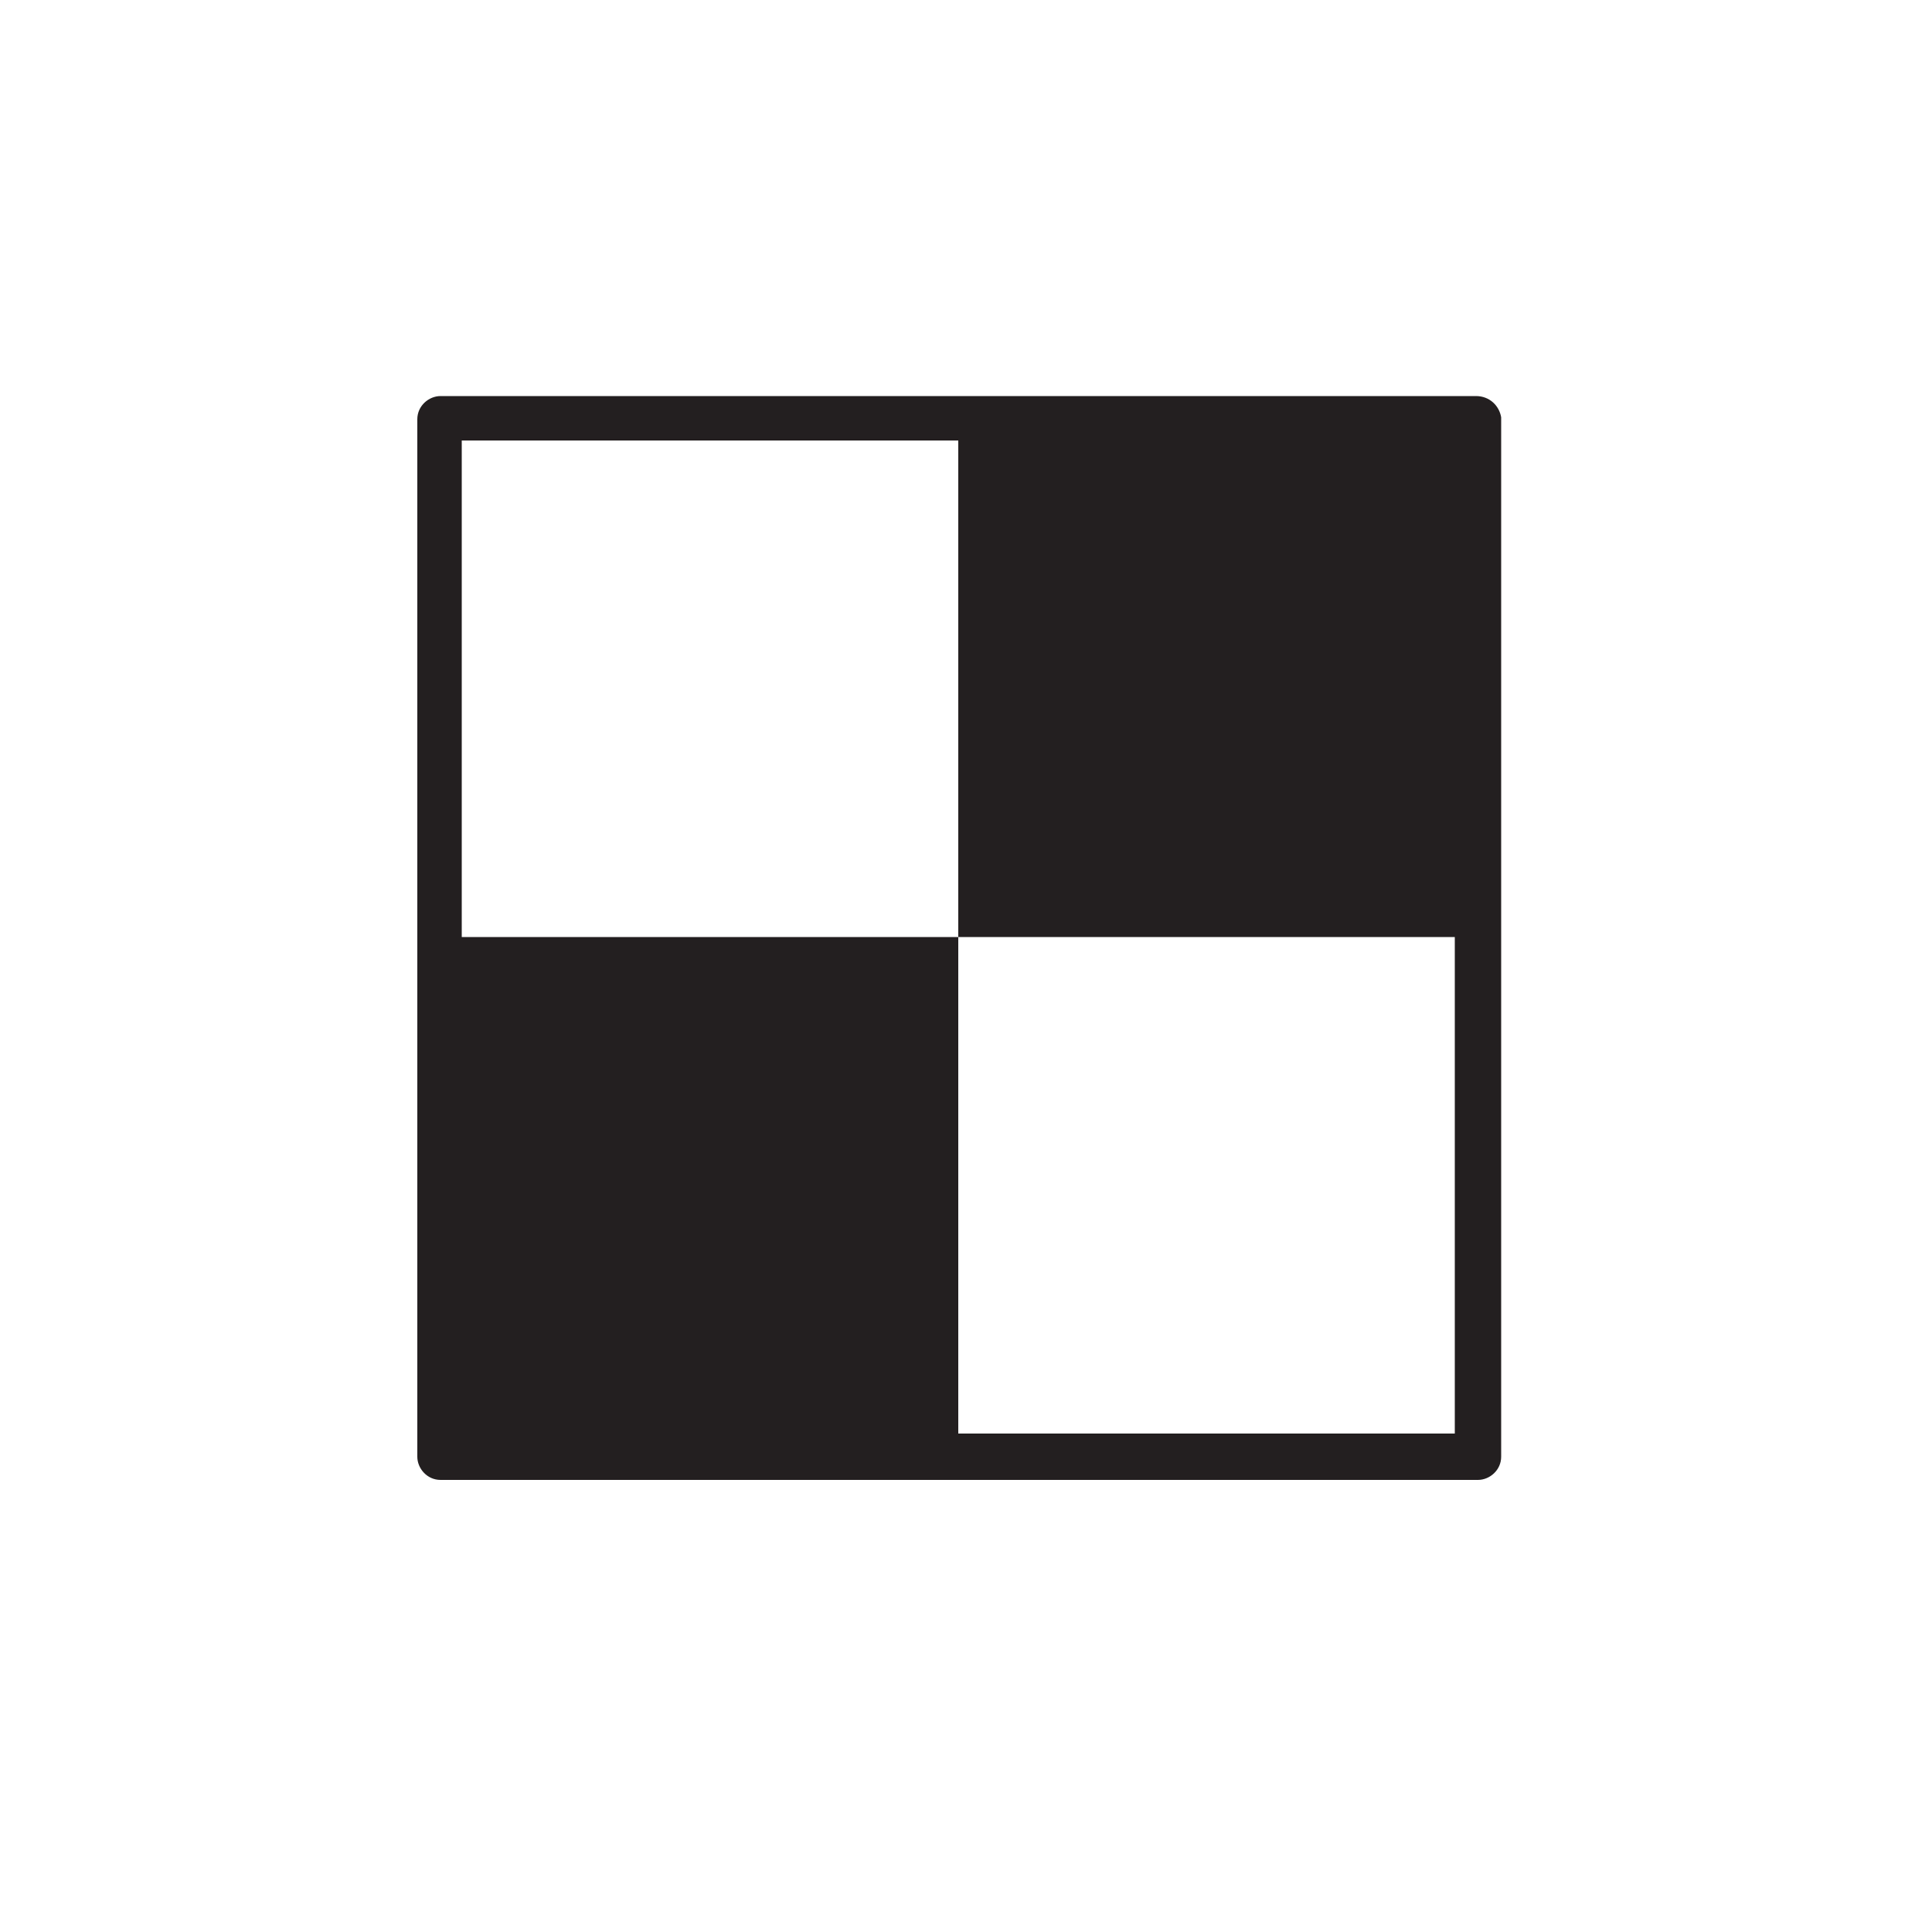
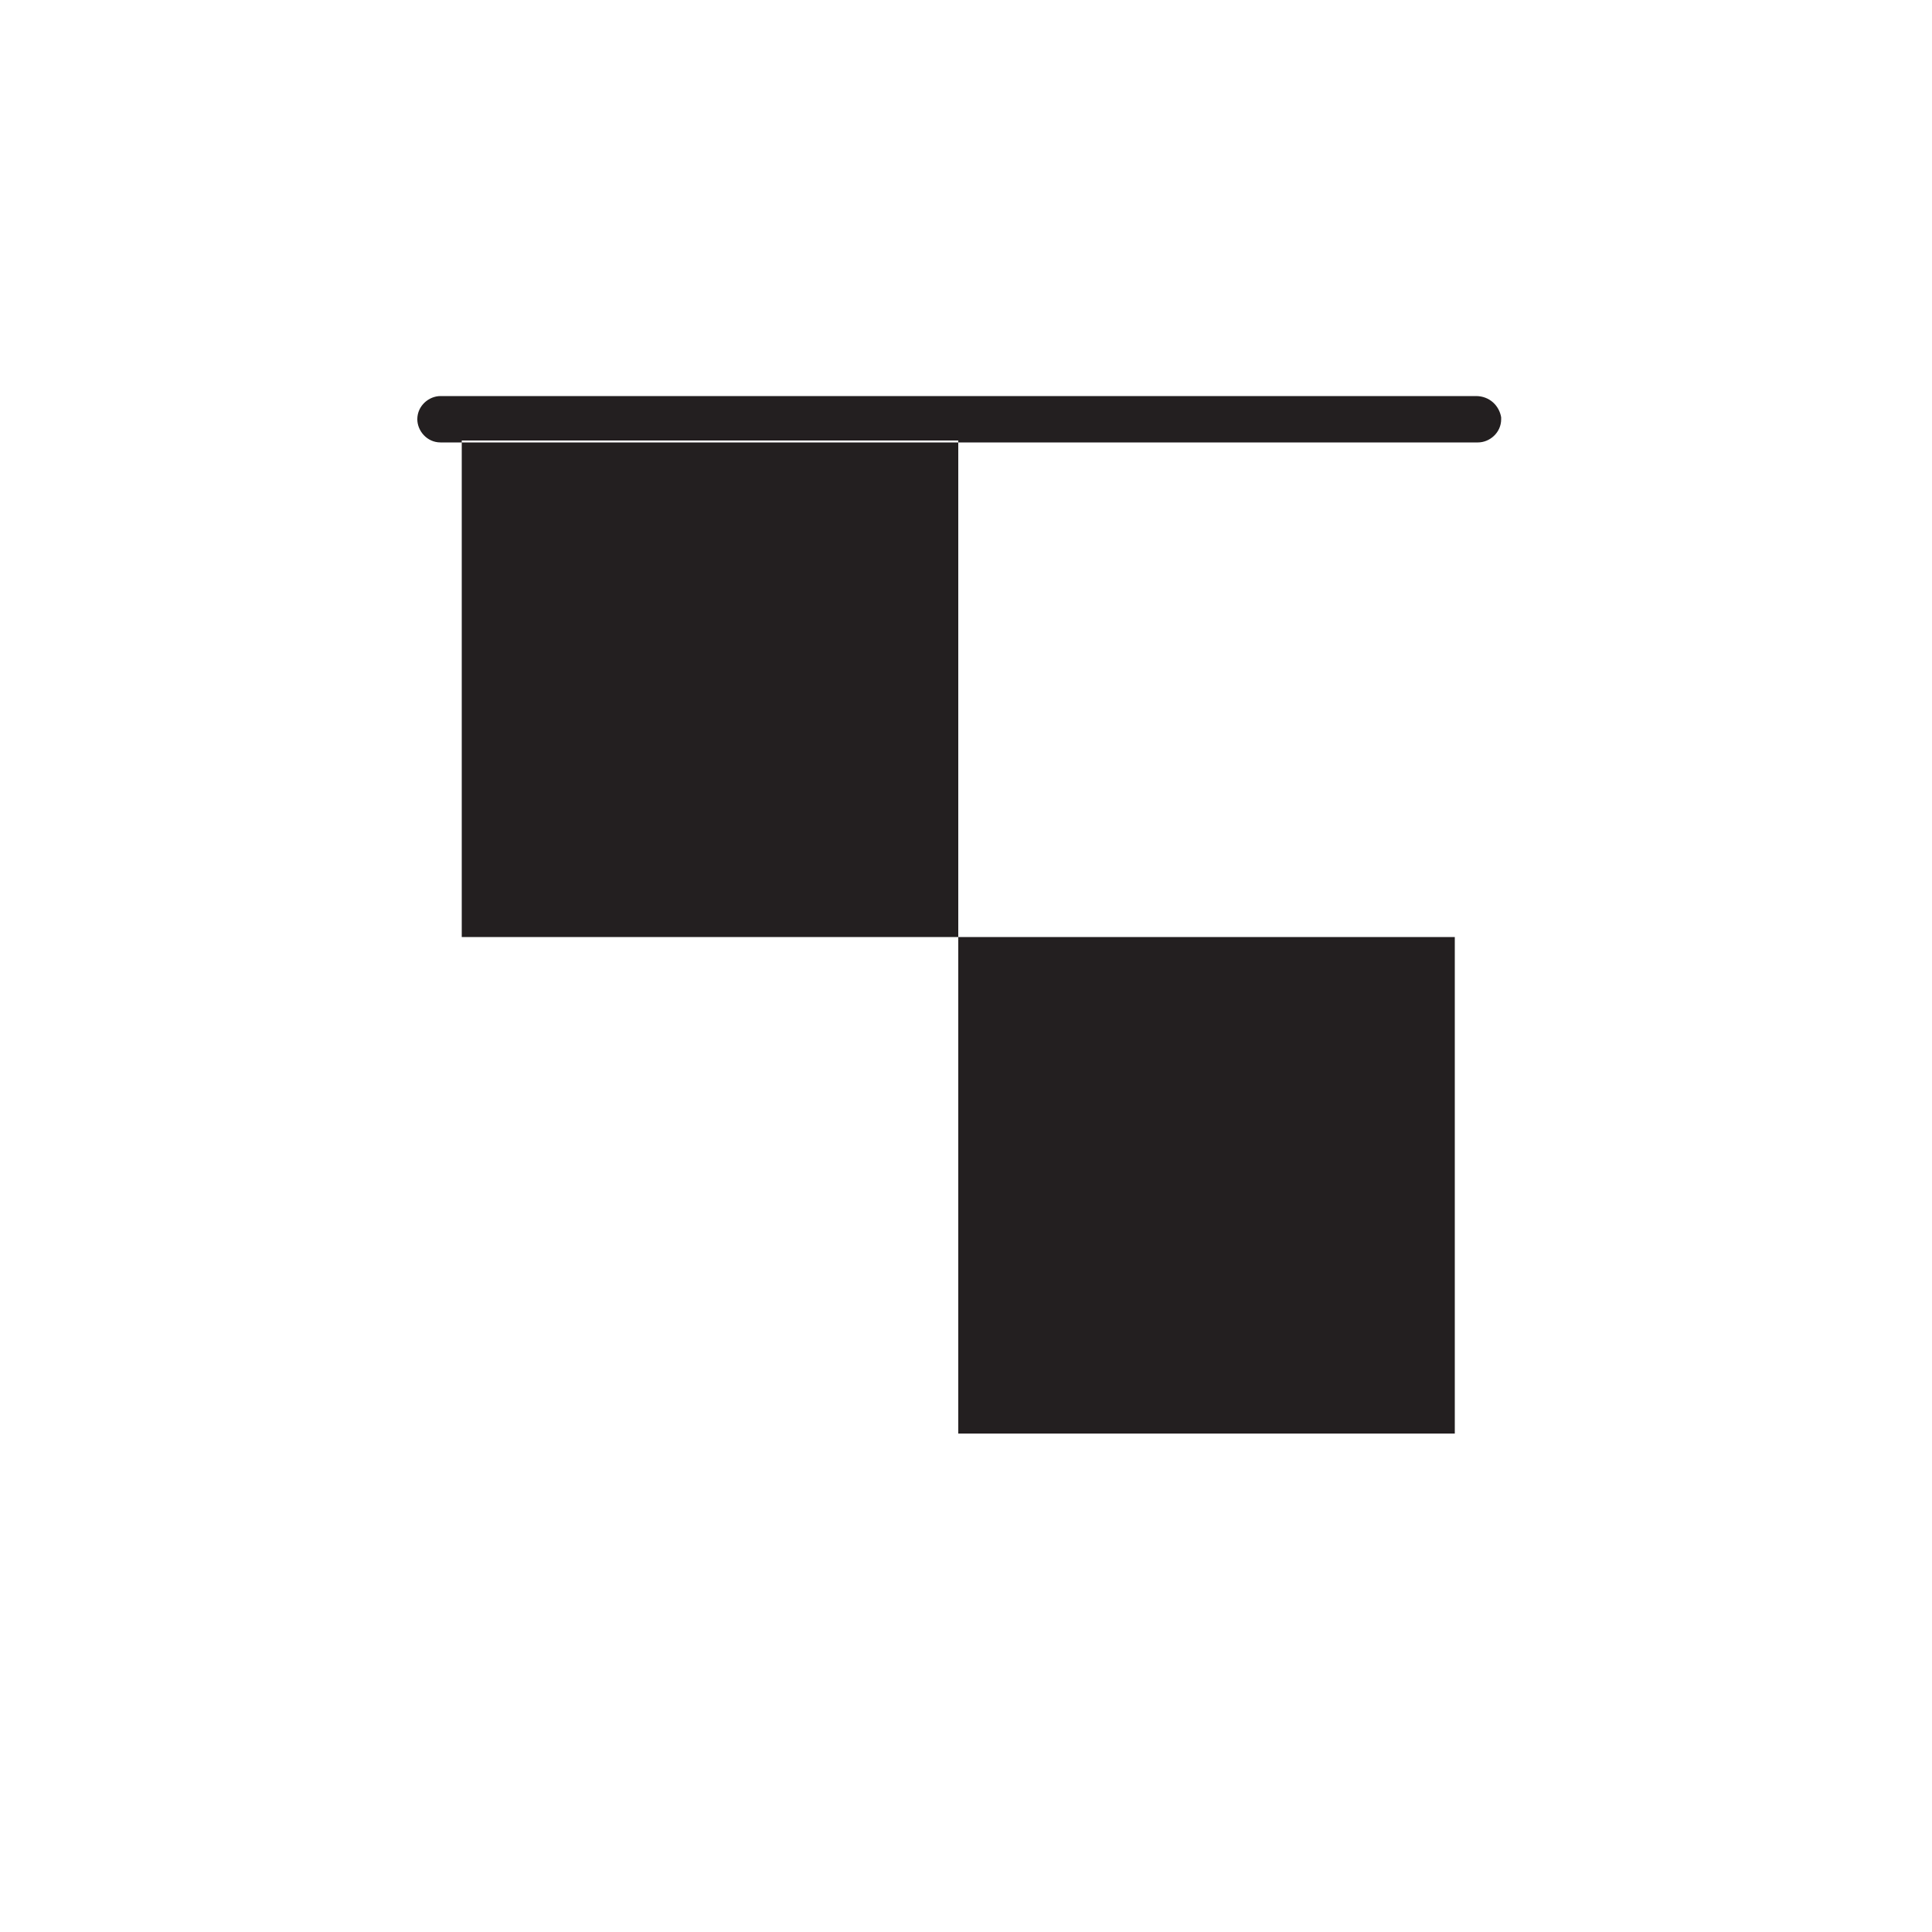
<svg xmlns="http://www.w3.org/2000/svg" style="enable-background:new 0 0 100 100;" version="1.1" viewBox="0 0 100 100" xml:space="preserve">
  <style type="text/css">
	.st0{fill:#231F20;}
	.st1{fill-rule:evenodd;clip-rule:evenodd;fill:#231F20;}
	.st2{fill-rule:evenodd;clip-rule:evenodd;}
</style>
  <g id="Layer_3" />
  <g id="Layer_1">
-     <path class="st0" d="M76.4,20.5H22.8c-0.6,0-1.2,0.5-1.2,1.2v53.7c0,0.6,0.5,1.2,1.2,1.2h53.7   c0.6,0,1.2-0.5,1.2-1.2V21.6C77.6,21,77.1,20.5,76.4,20.5z M49.6,74.1V48.5H23.9V22.8h25.7v25.7h25.7v25.7H49.6z" id="dilicious" />
+     <path class="st0" d="M76.4,20.5H22.8c-0.6,0-1.2,0.5-1.2,1.2c0,0.6,0.5,1.2,1.2,1.2h53.7   c0.6,0,1.2-0.5,1.2-1.2V21.6C77.6,21,77.1,20.5,76.4,20.5z M49.6,74.1V48.5H23.9V22.8h25.7v25.7h25.7v25.7H49.6z" id="dilicious" />
  </g>
</svg>